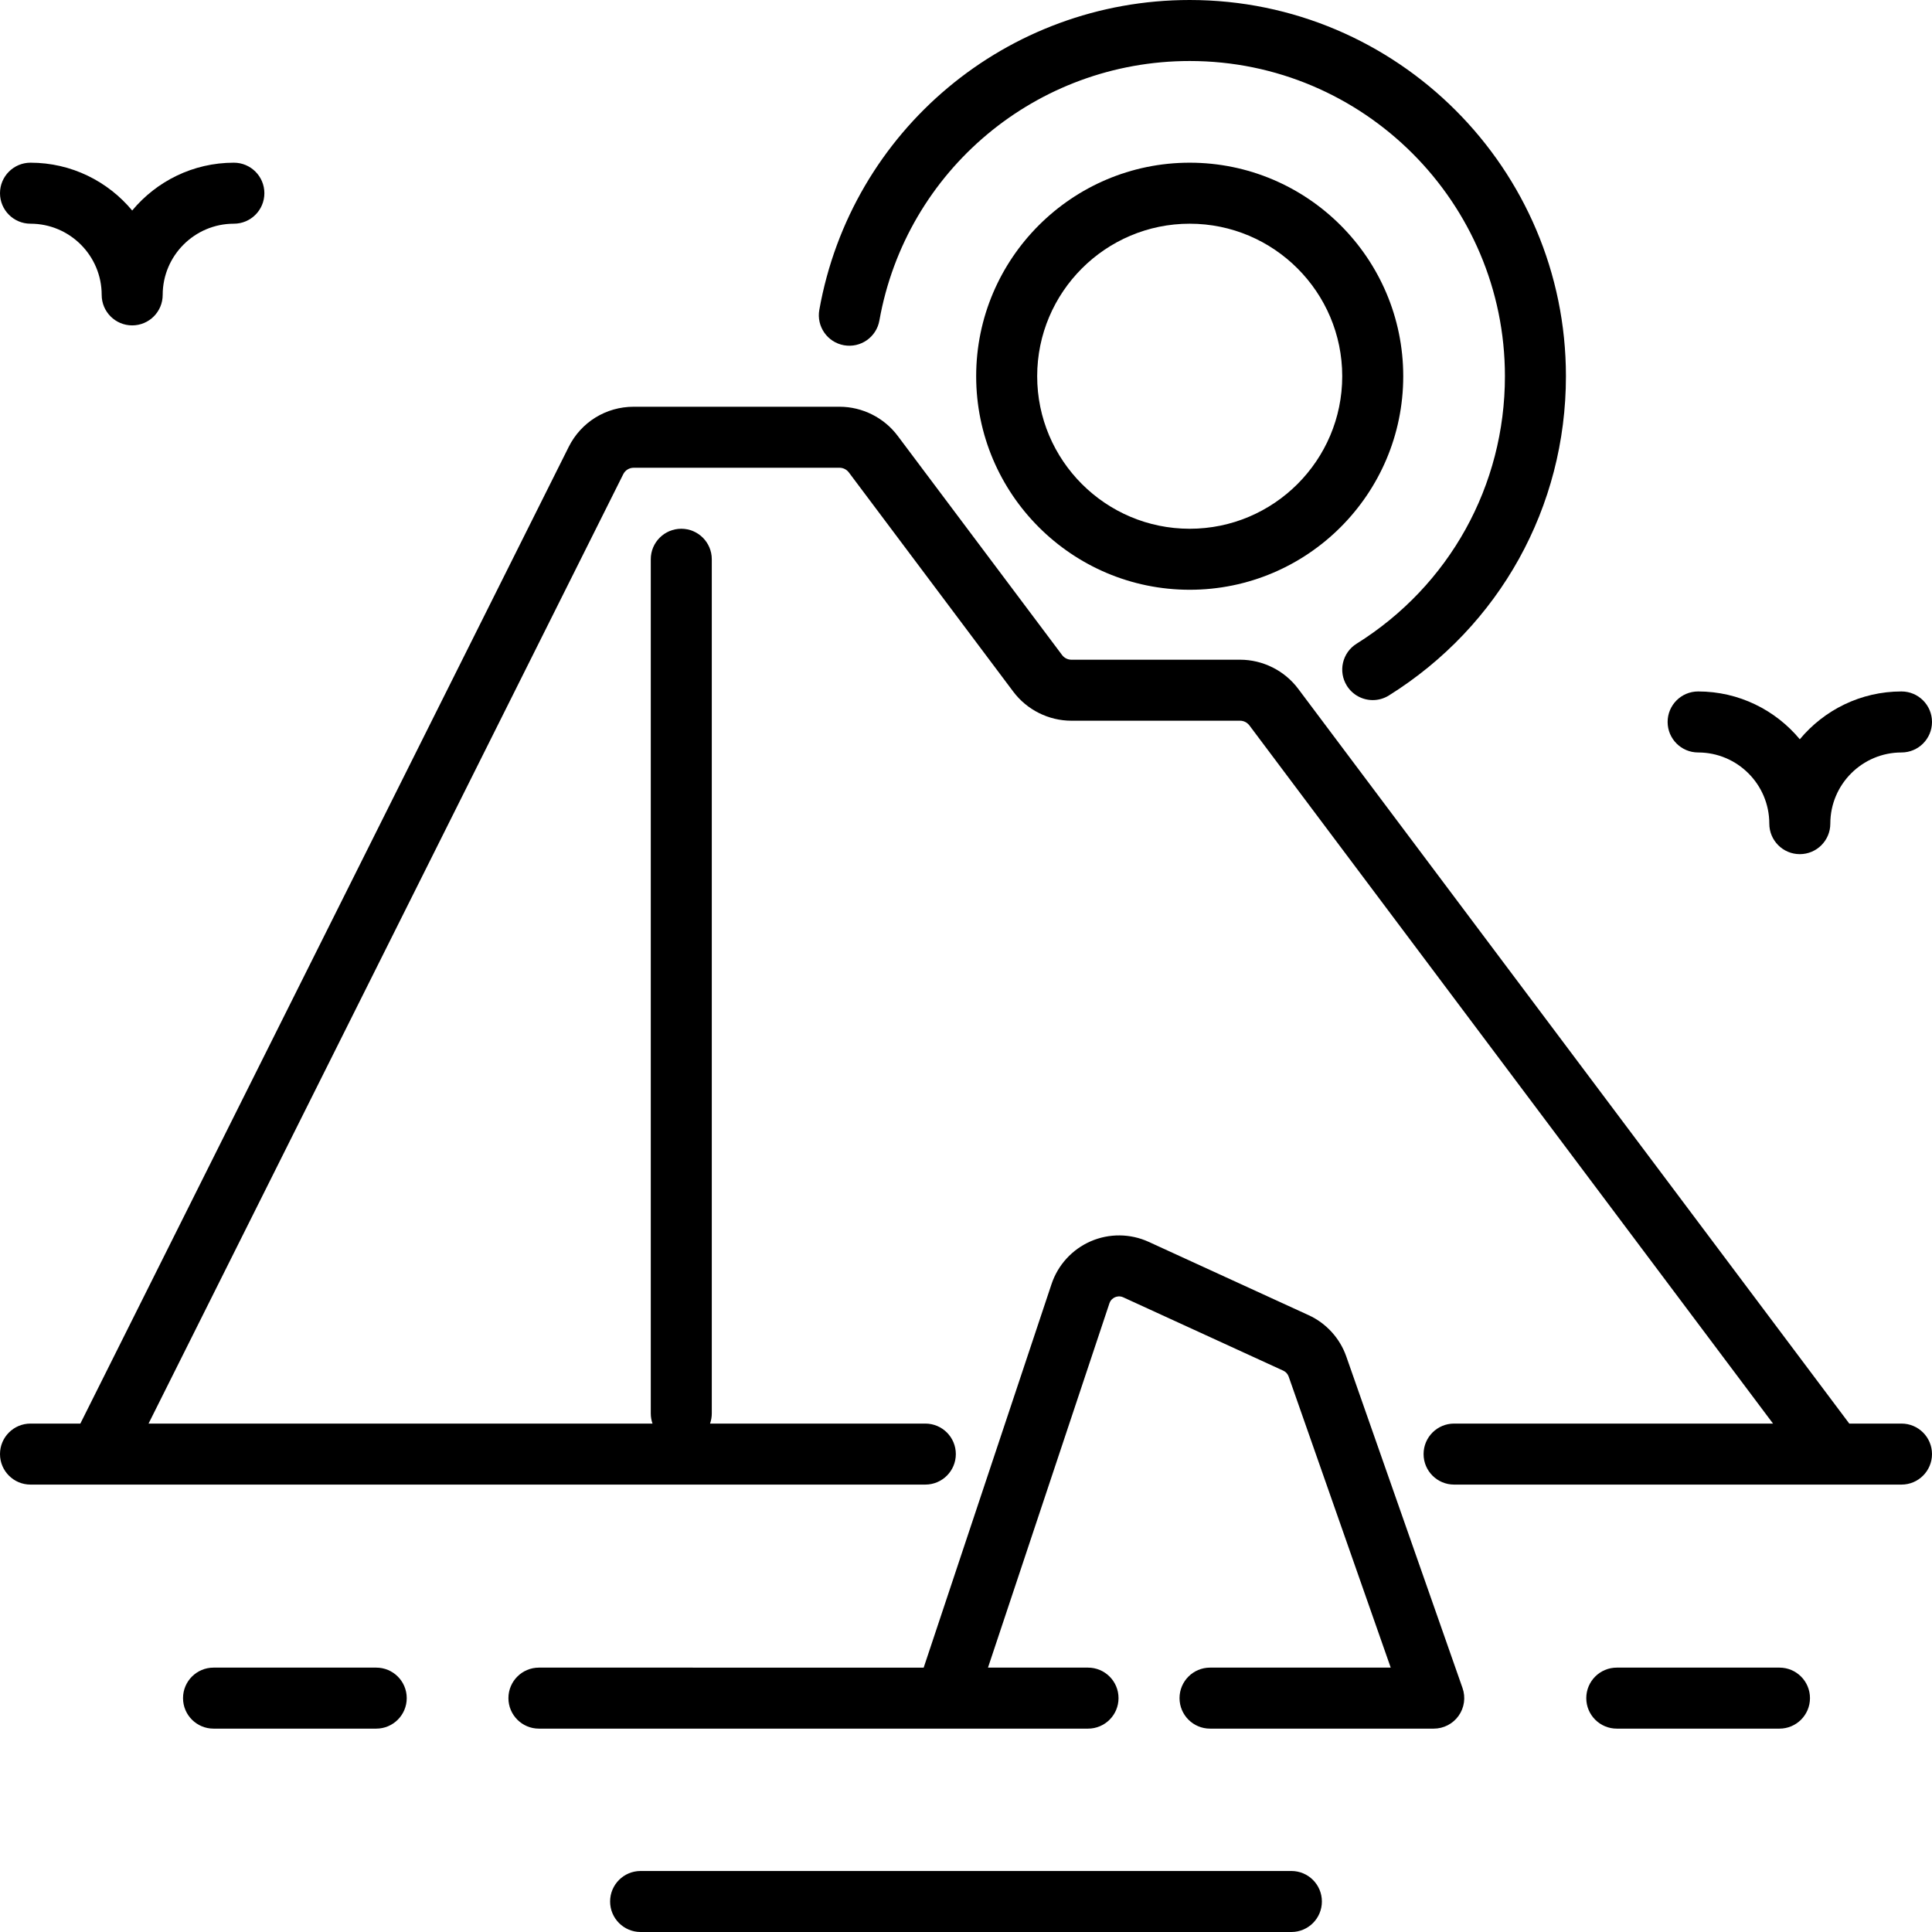
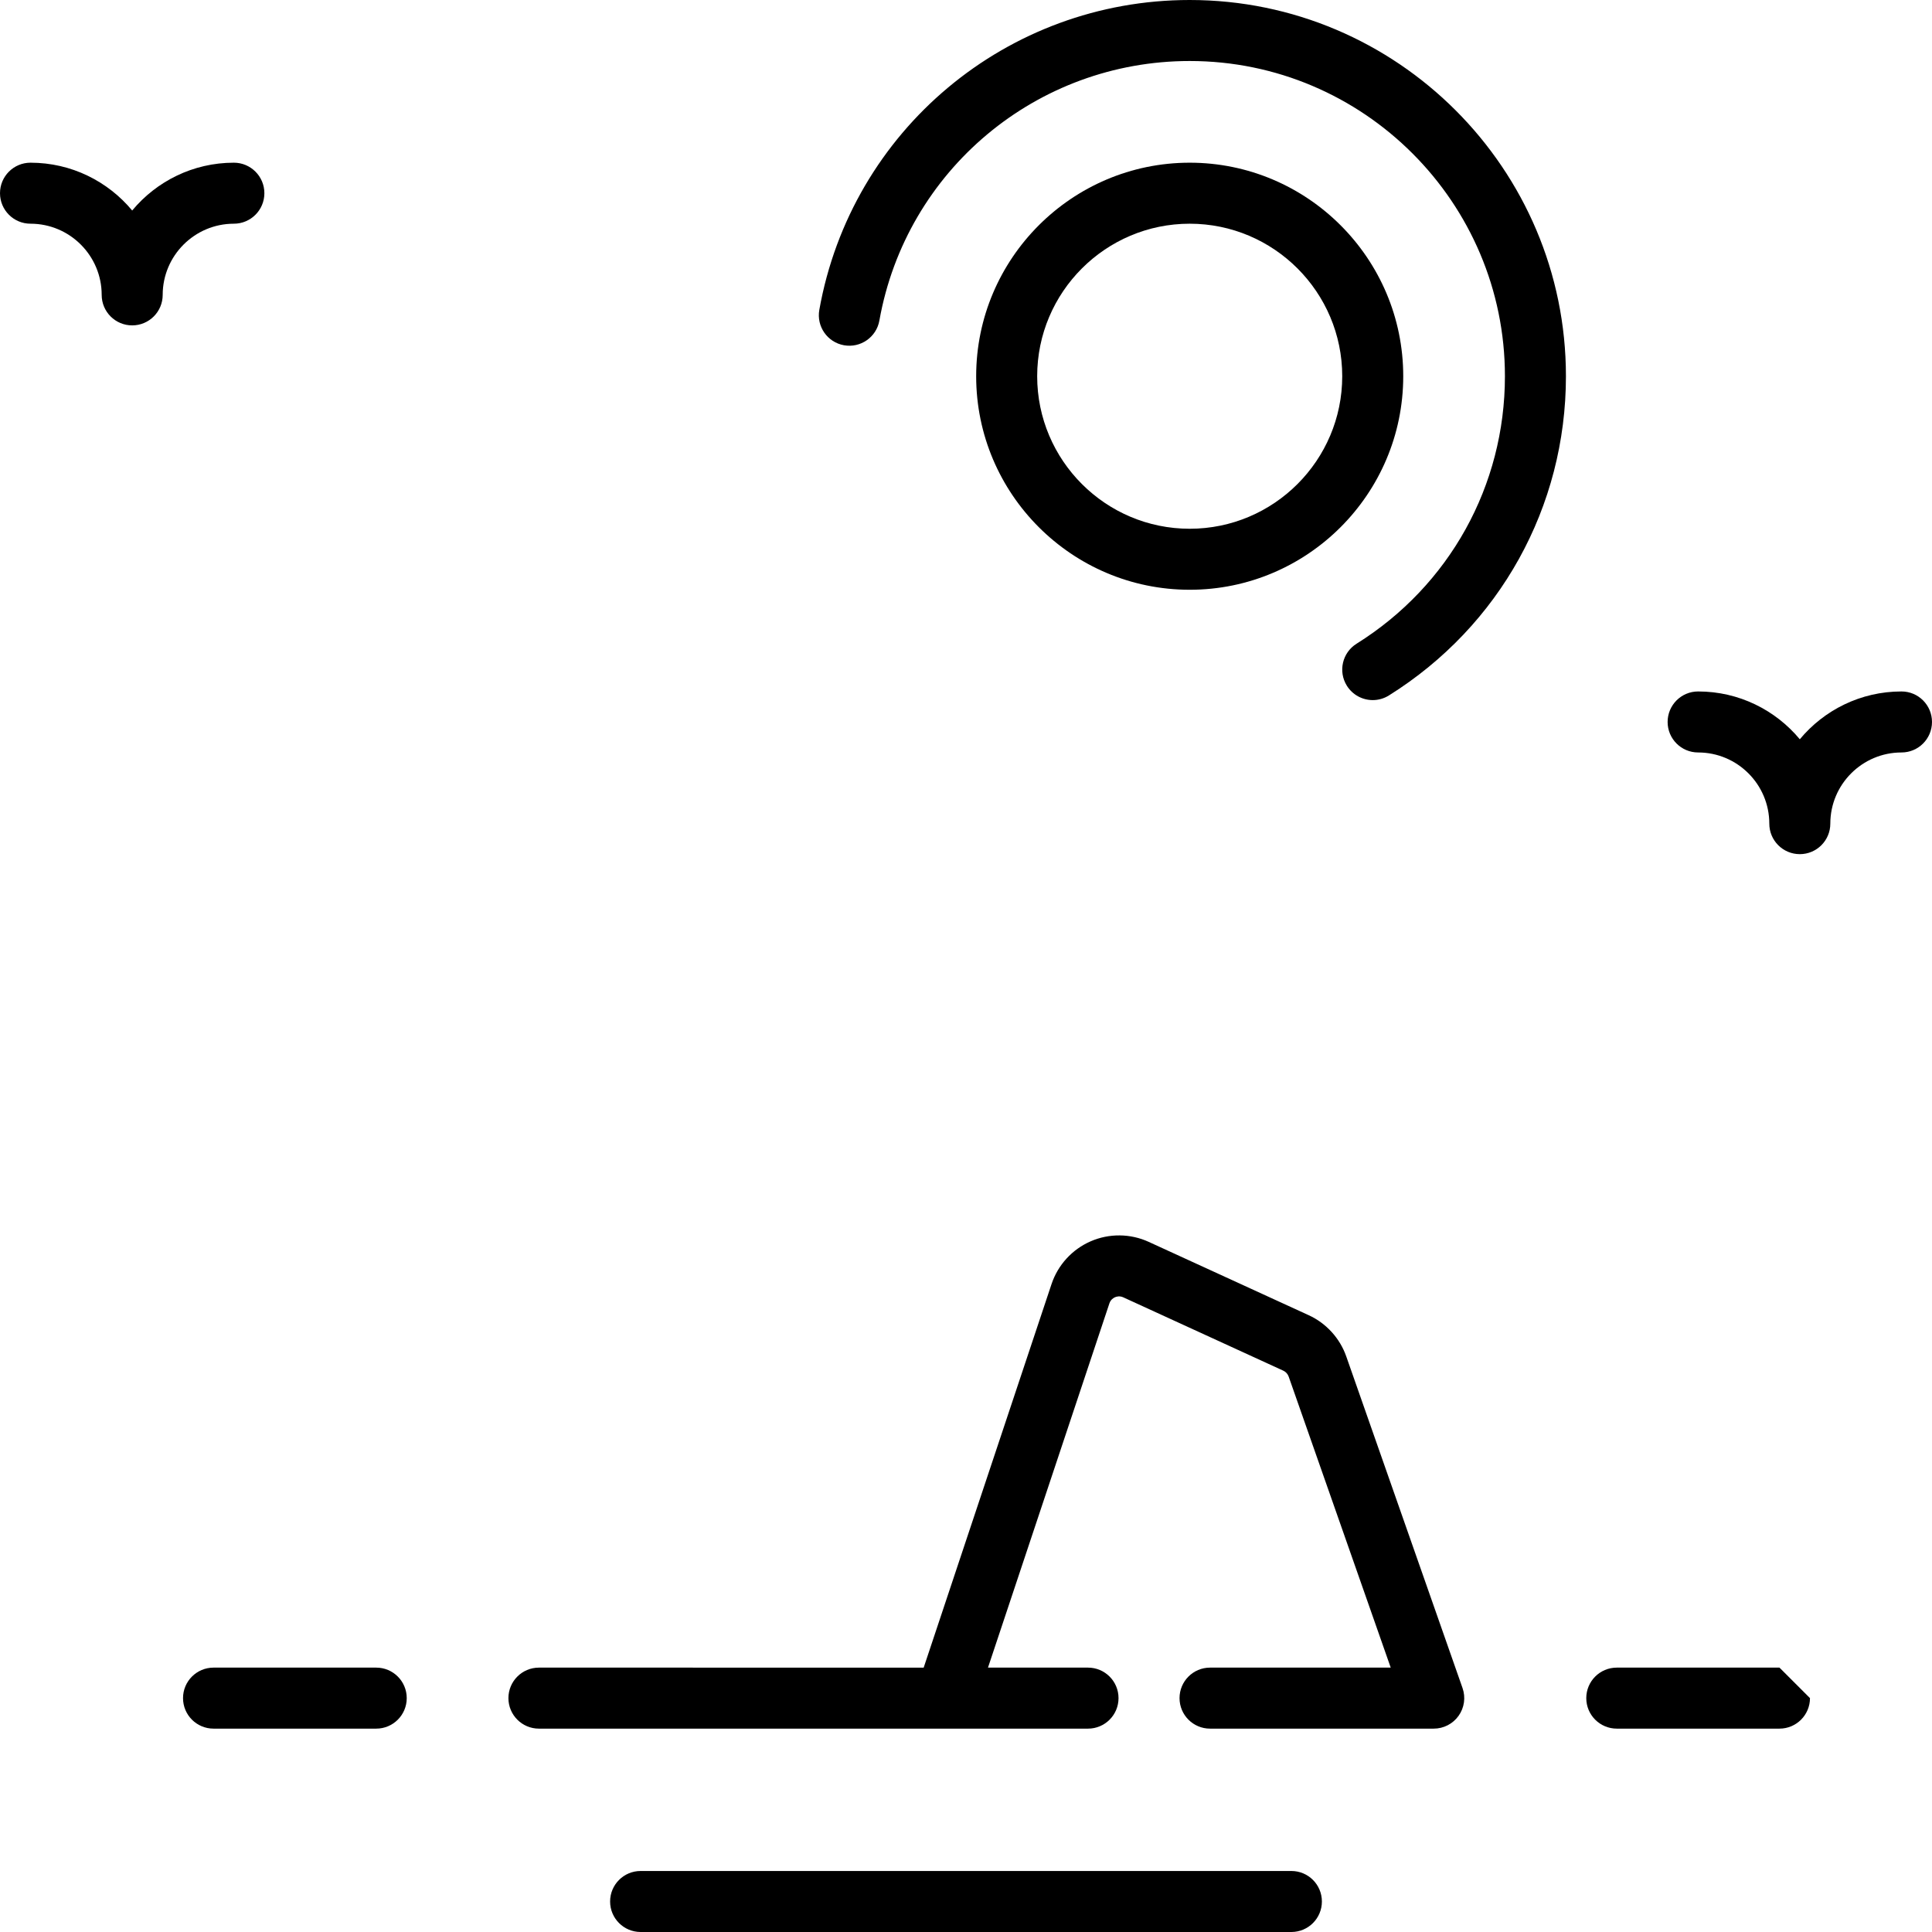
<svg xmlns="http://www.w3.org/2000/svg" fill="#000000" height="800px" width="800px" version="1.1" id="Layer_1" viewBox="0 0 512 512" xml:space="preserve">
  <g>
    <g>
      <g>
        <path d="M315.284,43.116c-31.204,0-56.589,25.387-56.589,56.589s25.385,56.589,56.589,56.589s56.589-25.387,56.589-56.589     S346.488,43.116,315.284,43.116z M315.284,140.126c-22.289,0-40.421-18.132-40.421-40.421s18.132-40.421,40.421-40.421     c22.289,0,40.421,18.132,40.421,40.421S337.573,140.126,315.284,140.126z" />
        <path d="M223.667,91.496c4.397,0.781,8.594-2.146,9.377-6.542c7.097-39.857,41.684-68.786,82.24-68.786     c46.062,0,83.537,37.475,83.537,83.537c0,28.994-14.698,55.494-39.317,70.888c-3.786,2.367-4.936,7.354-2.569,11.14     c1.534,2.453,4.168,3.8,6.863,3.8c1.464,0,2.945-0.398,4.278-1.231c29.375-18.366,46.913-49.992,46.913-84.596     C414.989,44.727,370.262,0,315.284,0c-48.404,0-89.685,34.537-98.157,82.12C216.343,86.516,219.273,90.713,223.667,91.496z" />
        <path d="M450.021,199.411c10.401,0,18.863,8.463,18.863,18.863c0,4.466,3.62,8.084,8.084,8.084c4.465,0,8.084-3.618,8.084-8.084     c0-10.401,8.463-18.863,18.863-18.863c4.465,0,8.084-3.618,8.084-8.084c0-4.466-3.62-8.084-8.084-8.084     c-10.823,0-20.517,4.935-26.947,12.671c-6.431-7.736-16.124-12.671-26.947-12.671c-4.465,0-8.084,3.618-8.084,8.084     C441.937,195.792,445.556,199.411,450.021,199.411z" />
        <path d="M8.084,59.284c10.401,0,18.863,8.463,18.863,18.863c0,4.466,3.62,8.084,8.084,8.084c4.465,0,8.084-3.618,8.084-8.084     c0-10.401,8.463-18.863,18.863-18.863c4.465,0,8.084-3.619,8.084-8.084s-3.62-8.084-8.084-8.084     c-10.823,0-20.517,4.935-26.947,12.671C28.601,48.05,18.907,43.116,8.084,43.116C3.62,43.116,0,46.734,0,51.2     S3.62,59.284,8.084,59.284z" />
-         <path d="M503.916,377.263h-13.835l-146.049-194.73c-3.617-4.824-9.377-7.703-15.405-7.703h-44.693     c-0.967,0-1.891-0.462-2.471-1.235l-43.576-58.101c-3.618-4.824-9.378-7.703-15.406-7.703h-54.547     c-7.342,0-13.942,4.079-17.224,10.645L21.294,377.263H8.084c-4.465,0-8.084,3.618-8.084,8.084c0,4.466,3.62,8.084,8.084,8.084     h237.137c4.465,0,8.084-3.618,8.084-8.084c0-4.466-3.62-8.084-8.084-8.084h-57.05c0.297-0.843,0.46-1.749,0.46-2.695V148.21     c0-4.466-3.62-8.084-8.084-8.084c-4.465,0-8.084,3.618-8.084,8.084v226.358c0,0.945,0.162,1.852,0.46,2.695H39.37     l125.799-251.597c0.527-1.054,1.586-1.708,2.763-1.708h54.547c0.967,0,1.891,0.462,2.472,1.235l43.575,58.101     c3.617,4.824,9.377,7.703,15.406,7.703h44.693c0.967,0,1.891,0.462,2.472,1.235L469.87,377.263h-84.523     c-4.465,0-8.084,3.618-8.084,8.084c0,4.466,3.62,8.084,8.084,8.084h118.568c4.465,0,8.084-3.618,8.084-8.084     C512,380.882,508.38,377.263,503.916,377.263z" />
-         <path d="M471.579,441.937h-43.116c-4.465,0-8.084,3.618-8.084,8.084c0,4.466,3.62,8.084,8.084,8.084h43.116     c4.465,0,8.084-3.619,8.084-8.084C479.663,445.555,476.044,441.937,471.579,441.937z" />
+         <path d="M471.579,441.937h-43.116c-4.465,0-8.084,3.618-8.084,8.084c0,4.466,3.62,8.084,8.084,8.084h43.116     c4.465,0,8.084-3.619,8.084-8.084z" />
        <path d="M356.766,359.45c-1.686-4.81-5.31-8.784-9.941-10.906l-42.404-19.435c-4.865-2.228-10.467-2.285-15.373-0.154     c-4.907,2.131-8.69,6.264-10.381,11.337l-33.883,101.646H142.821c-4.465,0-8.084,3.618-8.084,8.084     c0,4.466,3.62,8.084,8.084,8.084h145.516c4.465,0,8.084-3.619,8.084-8.084c0-4.466-3.62-8.084-8.084-8.084h-26.51l32.178-96.534     c0.331-0.992,1.071-1.44,1.482-1.619c0.413-0.18,1.246-0.416,2.197,0.023l42.405,19.435c0.661,0.303,1.178,0.871,1.419,1.557     l27.048,77.138h-47.882c-4.465,0-8.084,3.618-8.084,8.084c0,4.466,3.62,8.084,8.084,8.084h59.284c2.62,0,5.079-1.271,6.595-3.408     c1.516-2.137,1.901-4.877,1.034-7.35L356.766,359.45z" />
        <path d="M99.705,441.937H56.589c-4.465,0-8.084,3.618-8.084,8.084c0,4.466,3.62,8.084,8.084,8.084h43.116     c4.465,0,8.084-3.619,8.084-8.084C107.789,445.555,104.17,441.937,99.705,441.937z" />
        <path d="M342.232,495.832H169.768c-4.465,0-8.084,3.619-8.084,8.084c0,4.466,3.62,8.084,8.084,8.084h172.463     c4.465,0,8.084-3.618,8.084-8.084C350.316,499.45,346.696,495.832,342.232,495.832z" />
      </g>
    </g>
  </g>
</svg>